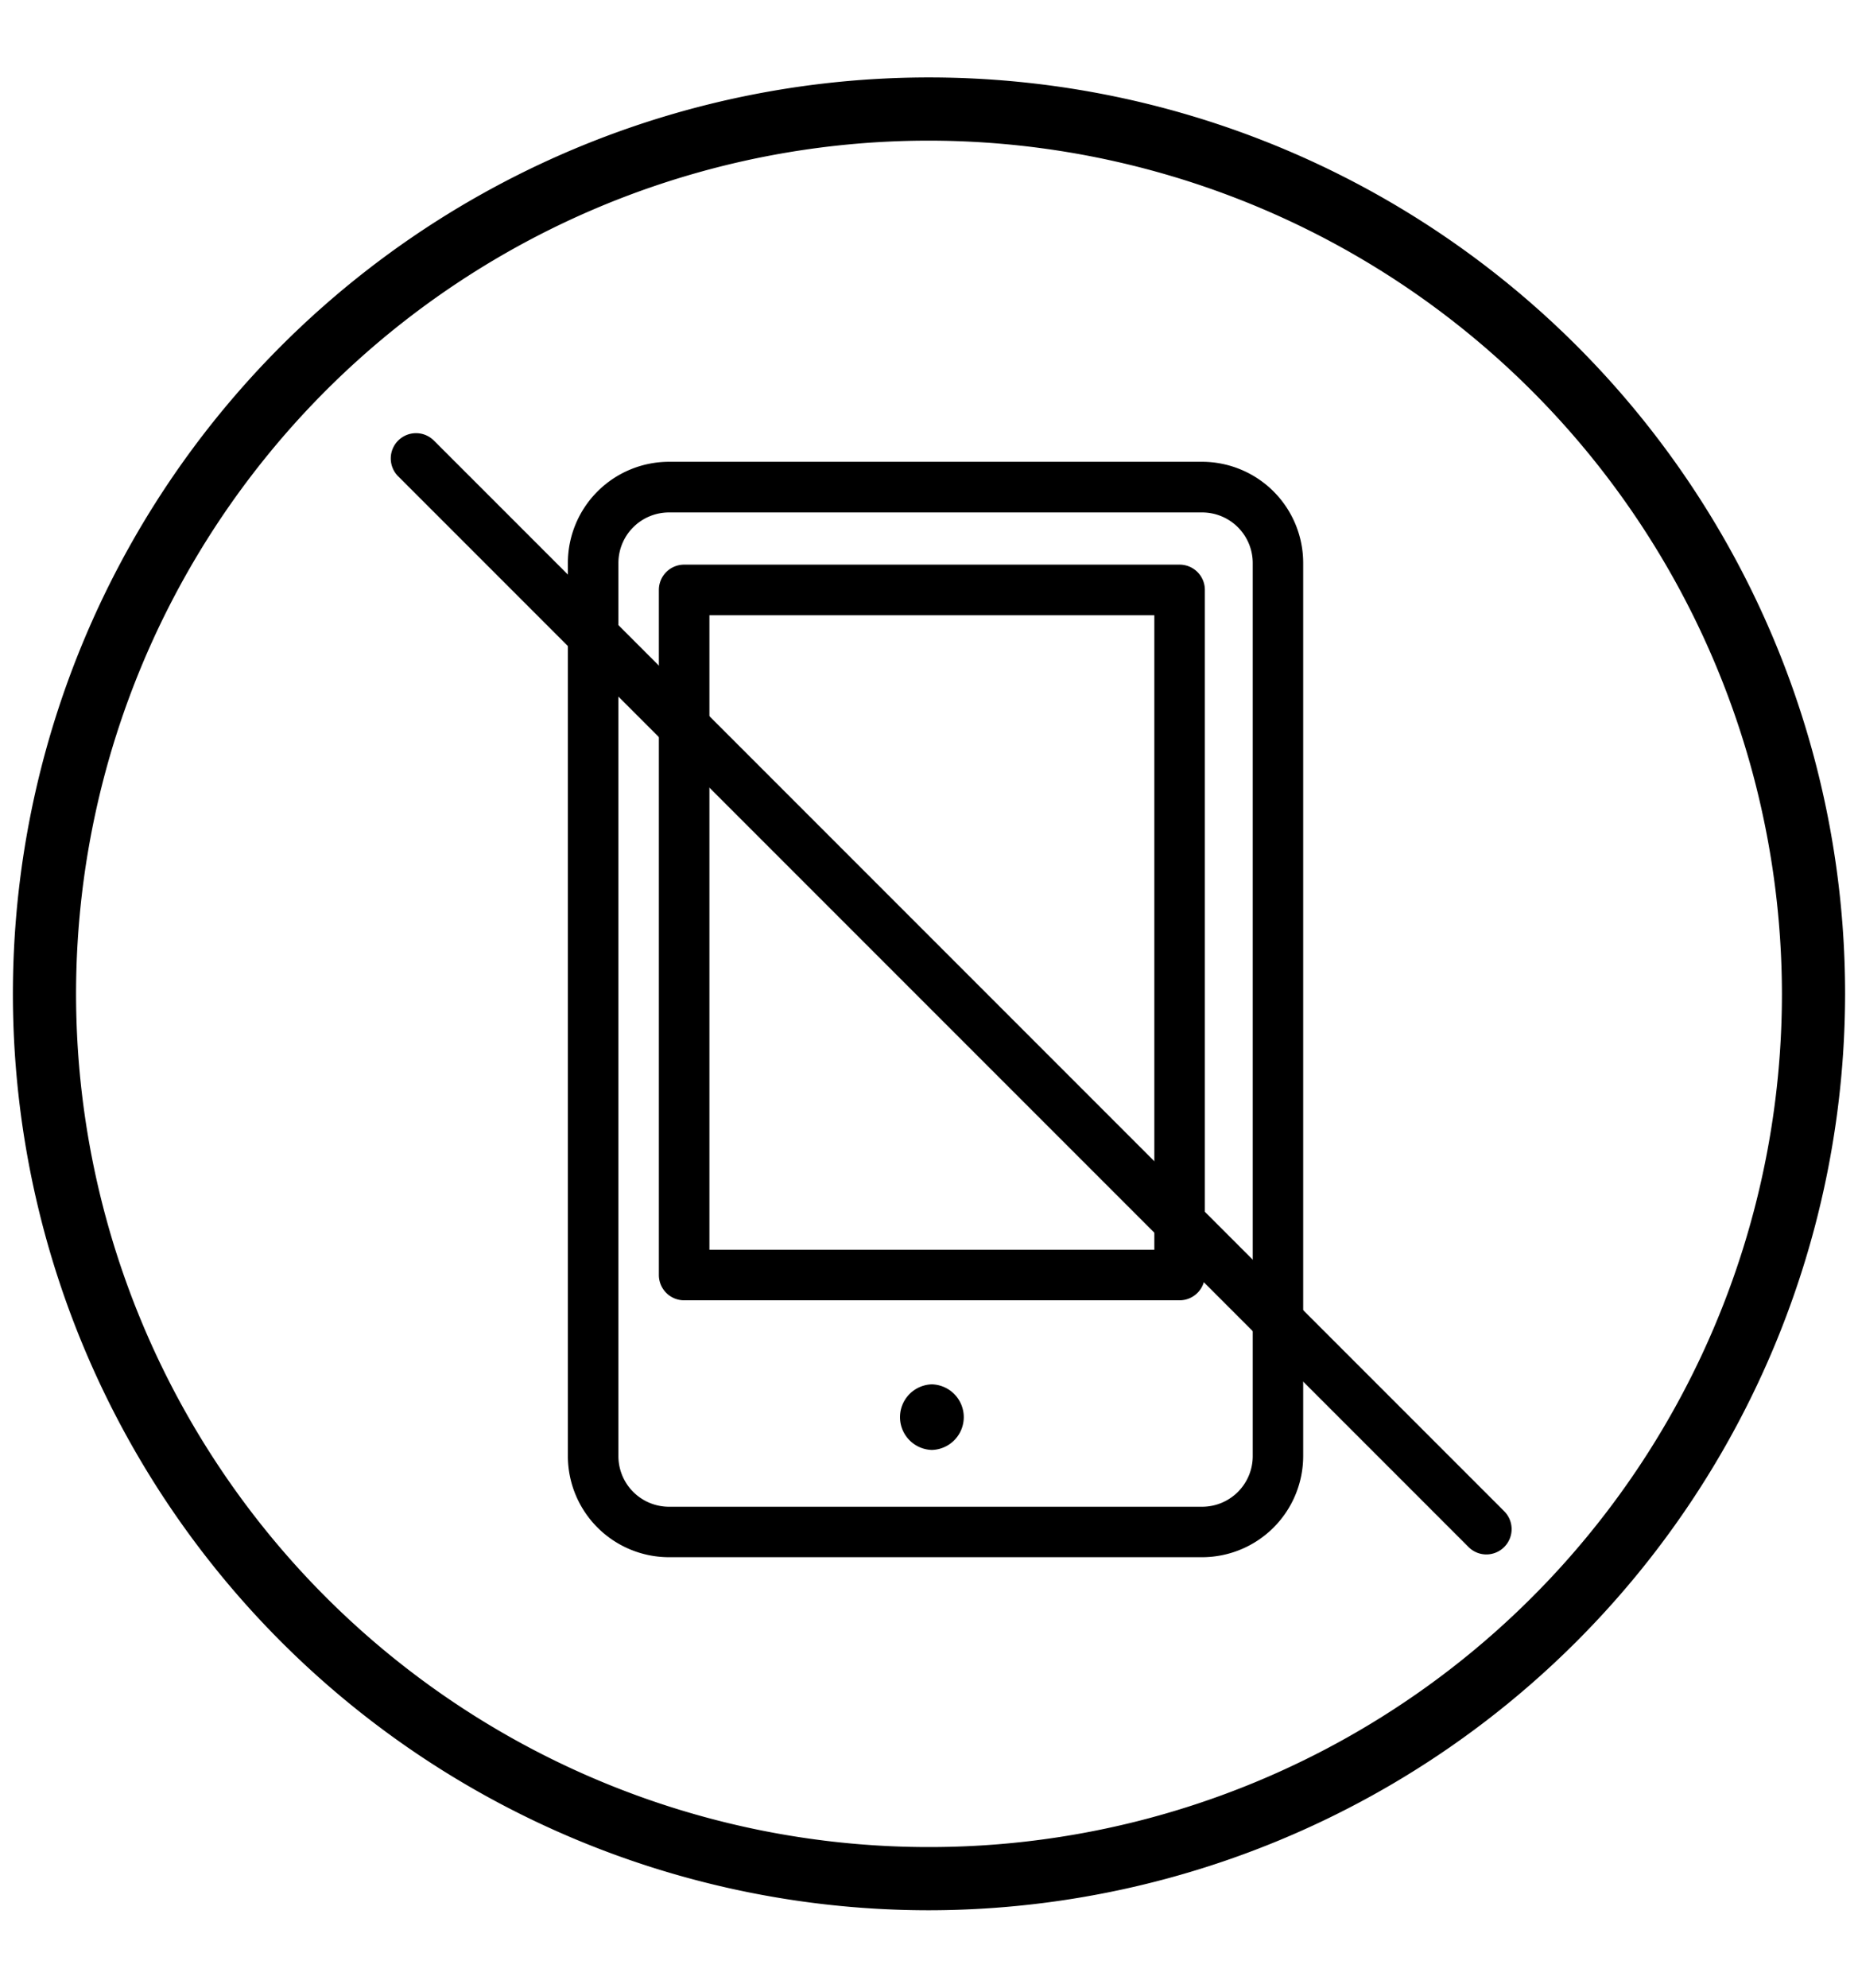
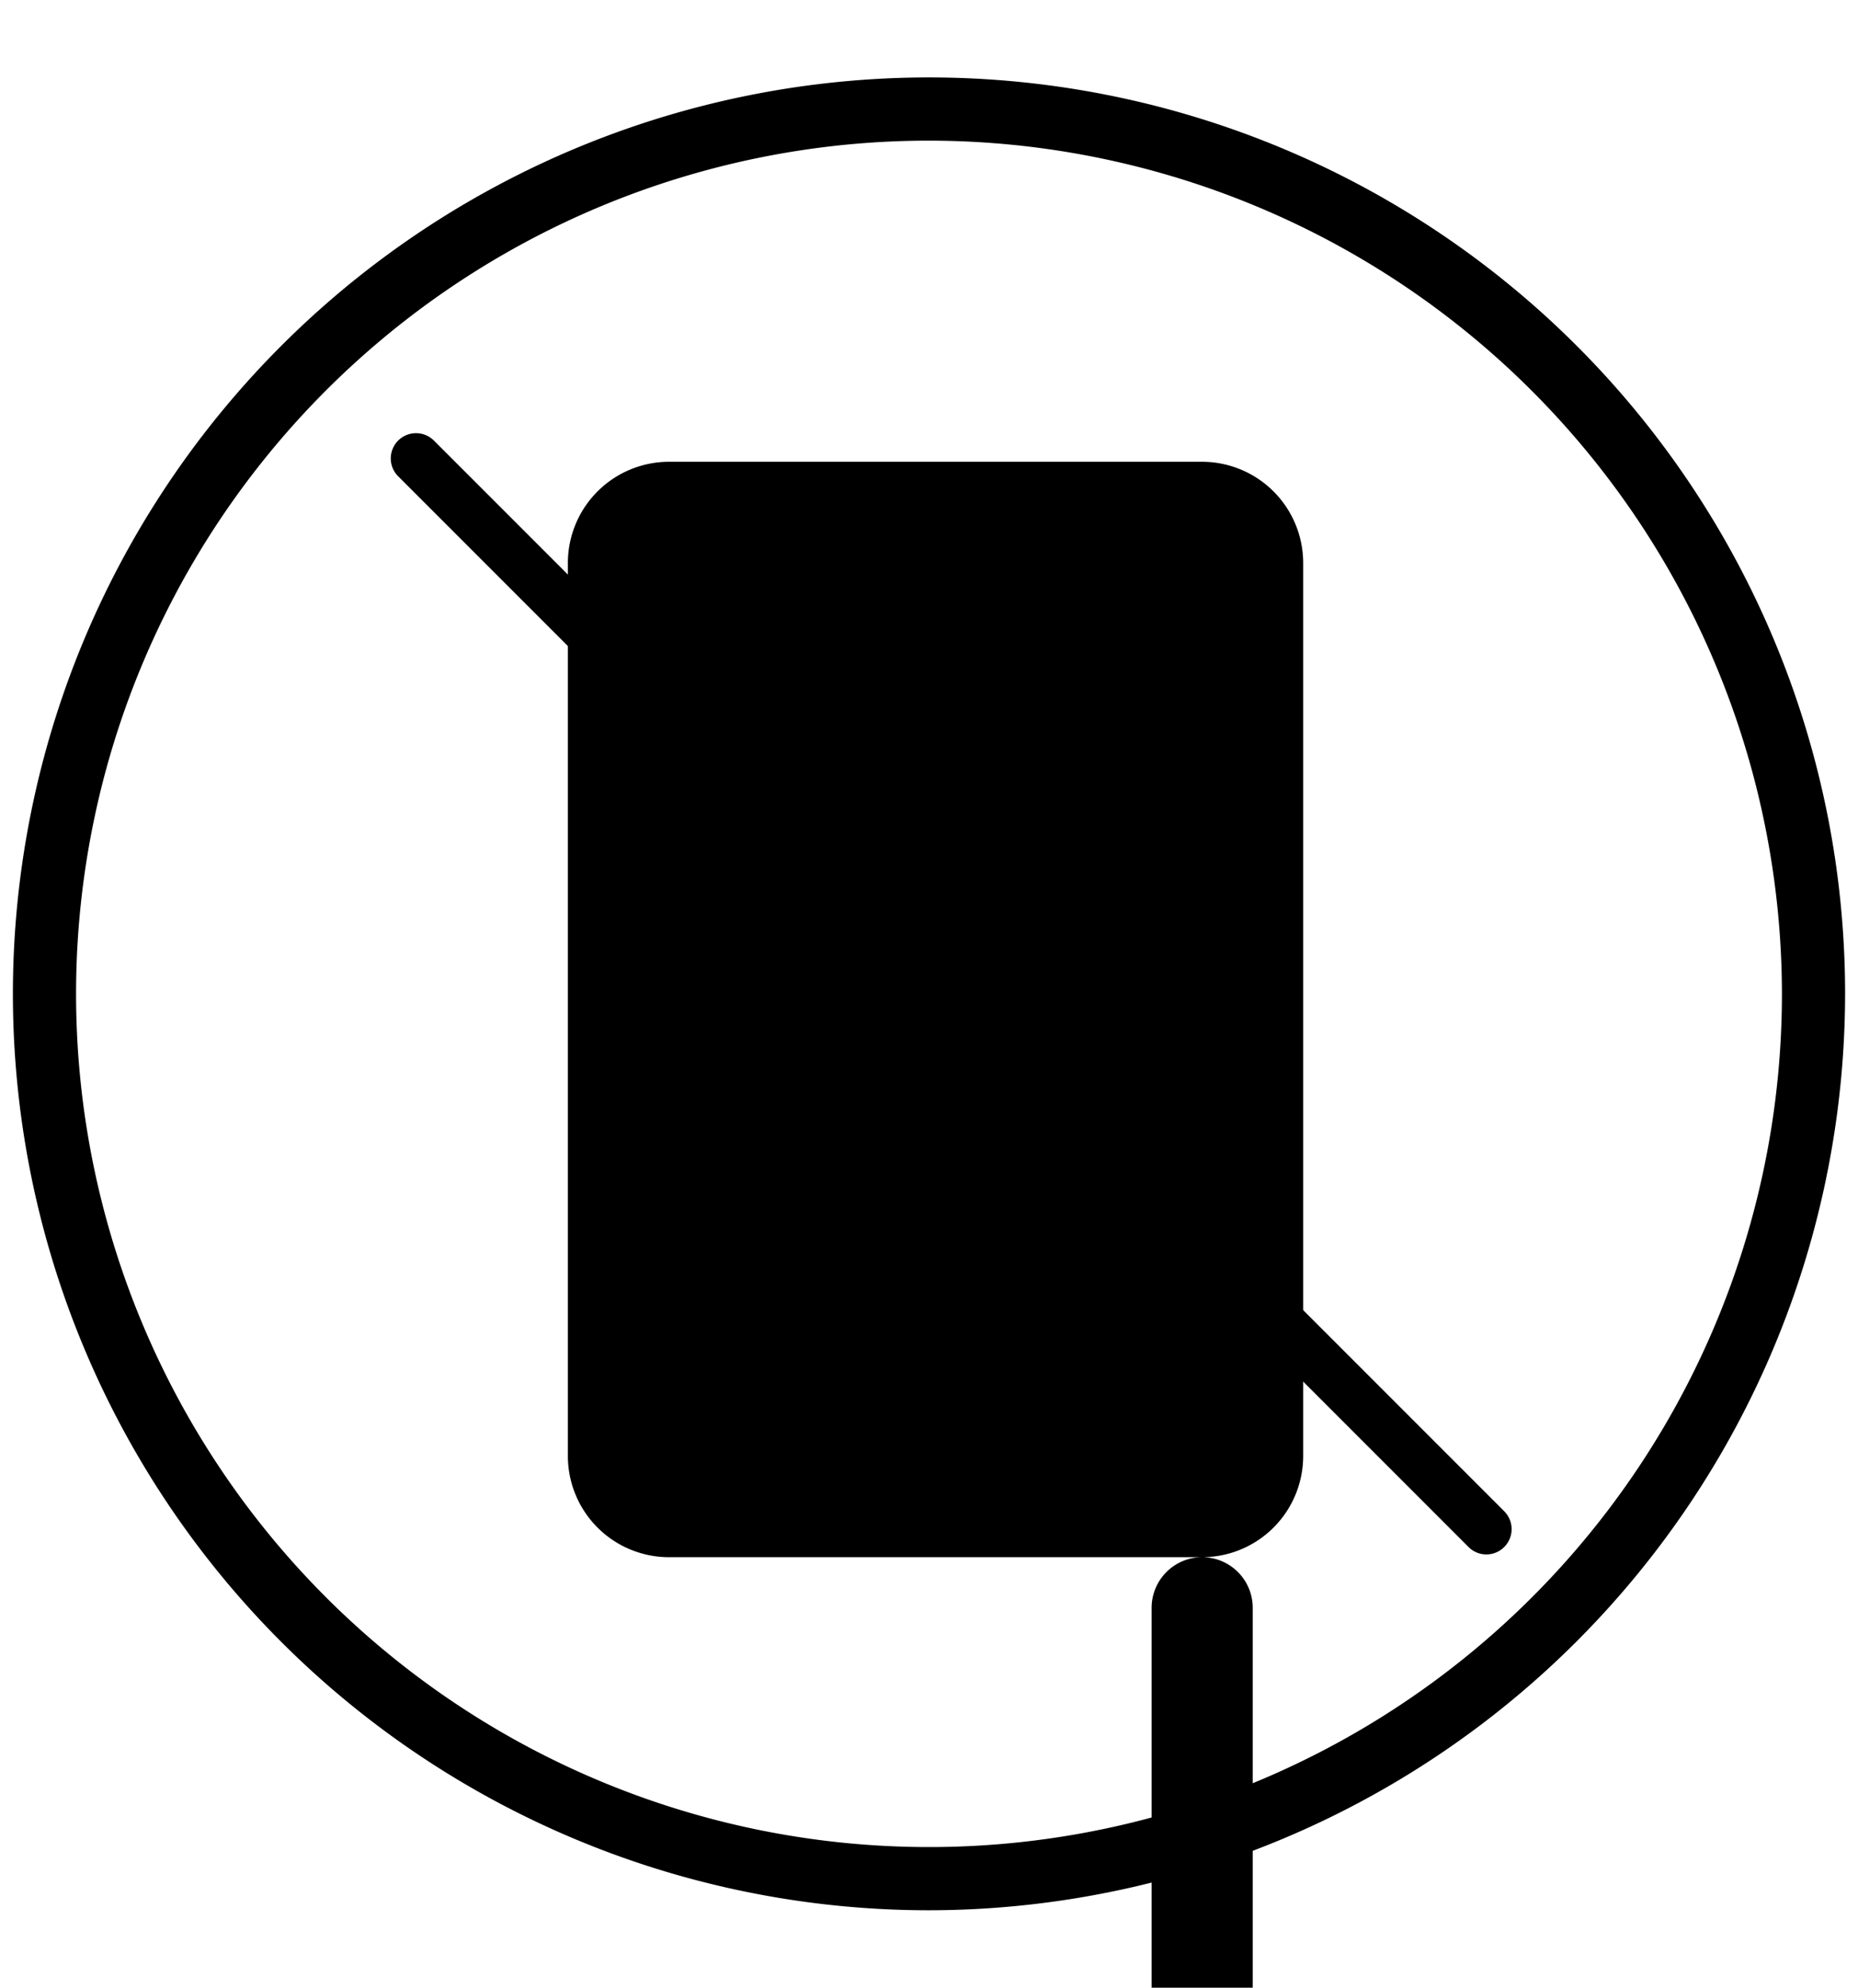
<svg xmlns="http://www.w3.org/2000/svg" viewBox="0 0 72 77">
  <defs>
    <style>.cls-1{fill:none;}</style>
  </defs>
  <g id="레이어_2" data-name="레이어 2">
    <g id="레이어_1-2" data-name="레이어 1">
      <rect class="cls-1" width="72" height="77" />
      <path d="M36,74A35.5,35.5,0,1,1,71.5,38.5,35.54,35.54,0,0,1,36,74ZM36,5.448A33.052,33.052,0,1,0,69.052,38.5,33.09,33.09,0,0,0,36,5.448Z" />
-       <path d="M46.586,60.323H25.923a3.921,3.921,0,0,1-3.917-3.917v-34.6a3.921,3.921,0,0,1,3.917-3.917H46.586A3.921,3.921,0,0,1,50.5,21.809v34.6A3.921,3.921,0,0,1,46.586,60.323ZM25.923,19.851a1.961,1.961,0,0,0-1.959,1.958v34.6a1.961,1.961,0,0,0,1.959,1.959H46.586a1.961,1.961,0,0,0,1.959-1.959v-34.6a1.961,1.961,0,0,0-1.959-1.958Z" />
+       <path d="M46.586,60.323H25.923a3.921,3.921,0,0,1-3.917-3.917v-34.6a3.921,3.921,0,0,1,3.917-3.917H46.586A3.921,3.921,0,0,1,50.5,21.809v34.6A3.921,3.921,0,0,1,46.586,60.323Za1.961,1.961,0,0,0-1.959,1.958v34.6a1.961,1.961,0,0,0,1.959,1.959H46.586a1.961,1.961,0,0,0,1.959-1.959v-34.6a1.961,1.961,0,0,0-1.959-1.958Z" />
      <path d="M57.6,60.216a.977.977,0,0,1-.692-.287L15.433,18.455a.979.979,0,1,1,1.384-1.385L58.291,58.544a.98.98,0,0,1-.693,1.672Z" />
-       <path d="M36.112,53.627a1.271,1.271,0,0,0,0,2.541A1.271,1.271,0,0,0,36.112,53.627Z" />
      <path d="M45.711,50.371h-19.2a.979.979,0,0,1-.979-.979V22.853a.979.979,0,0,1,.979-.98h19.2a.979.979,0,0,1,.979.98V49.392A.979.979,0,0,1,45.711,50.371Zm-18.22-1.958H44.732V23.832H27.491Z" />
    </g>
  </g>
</svg>